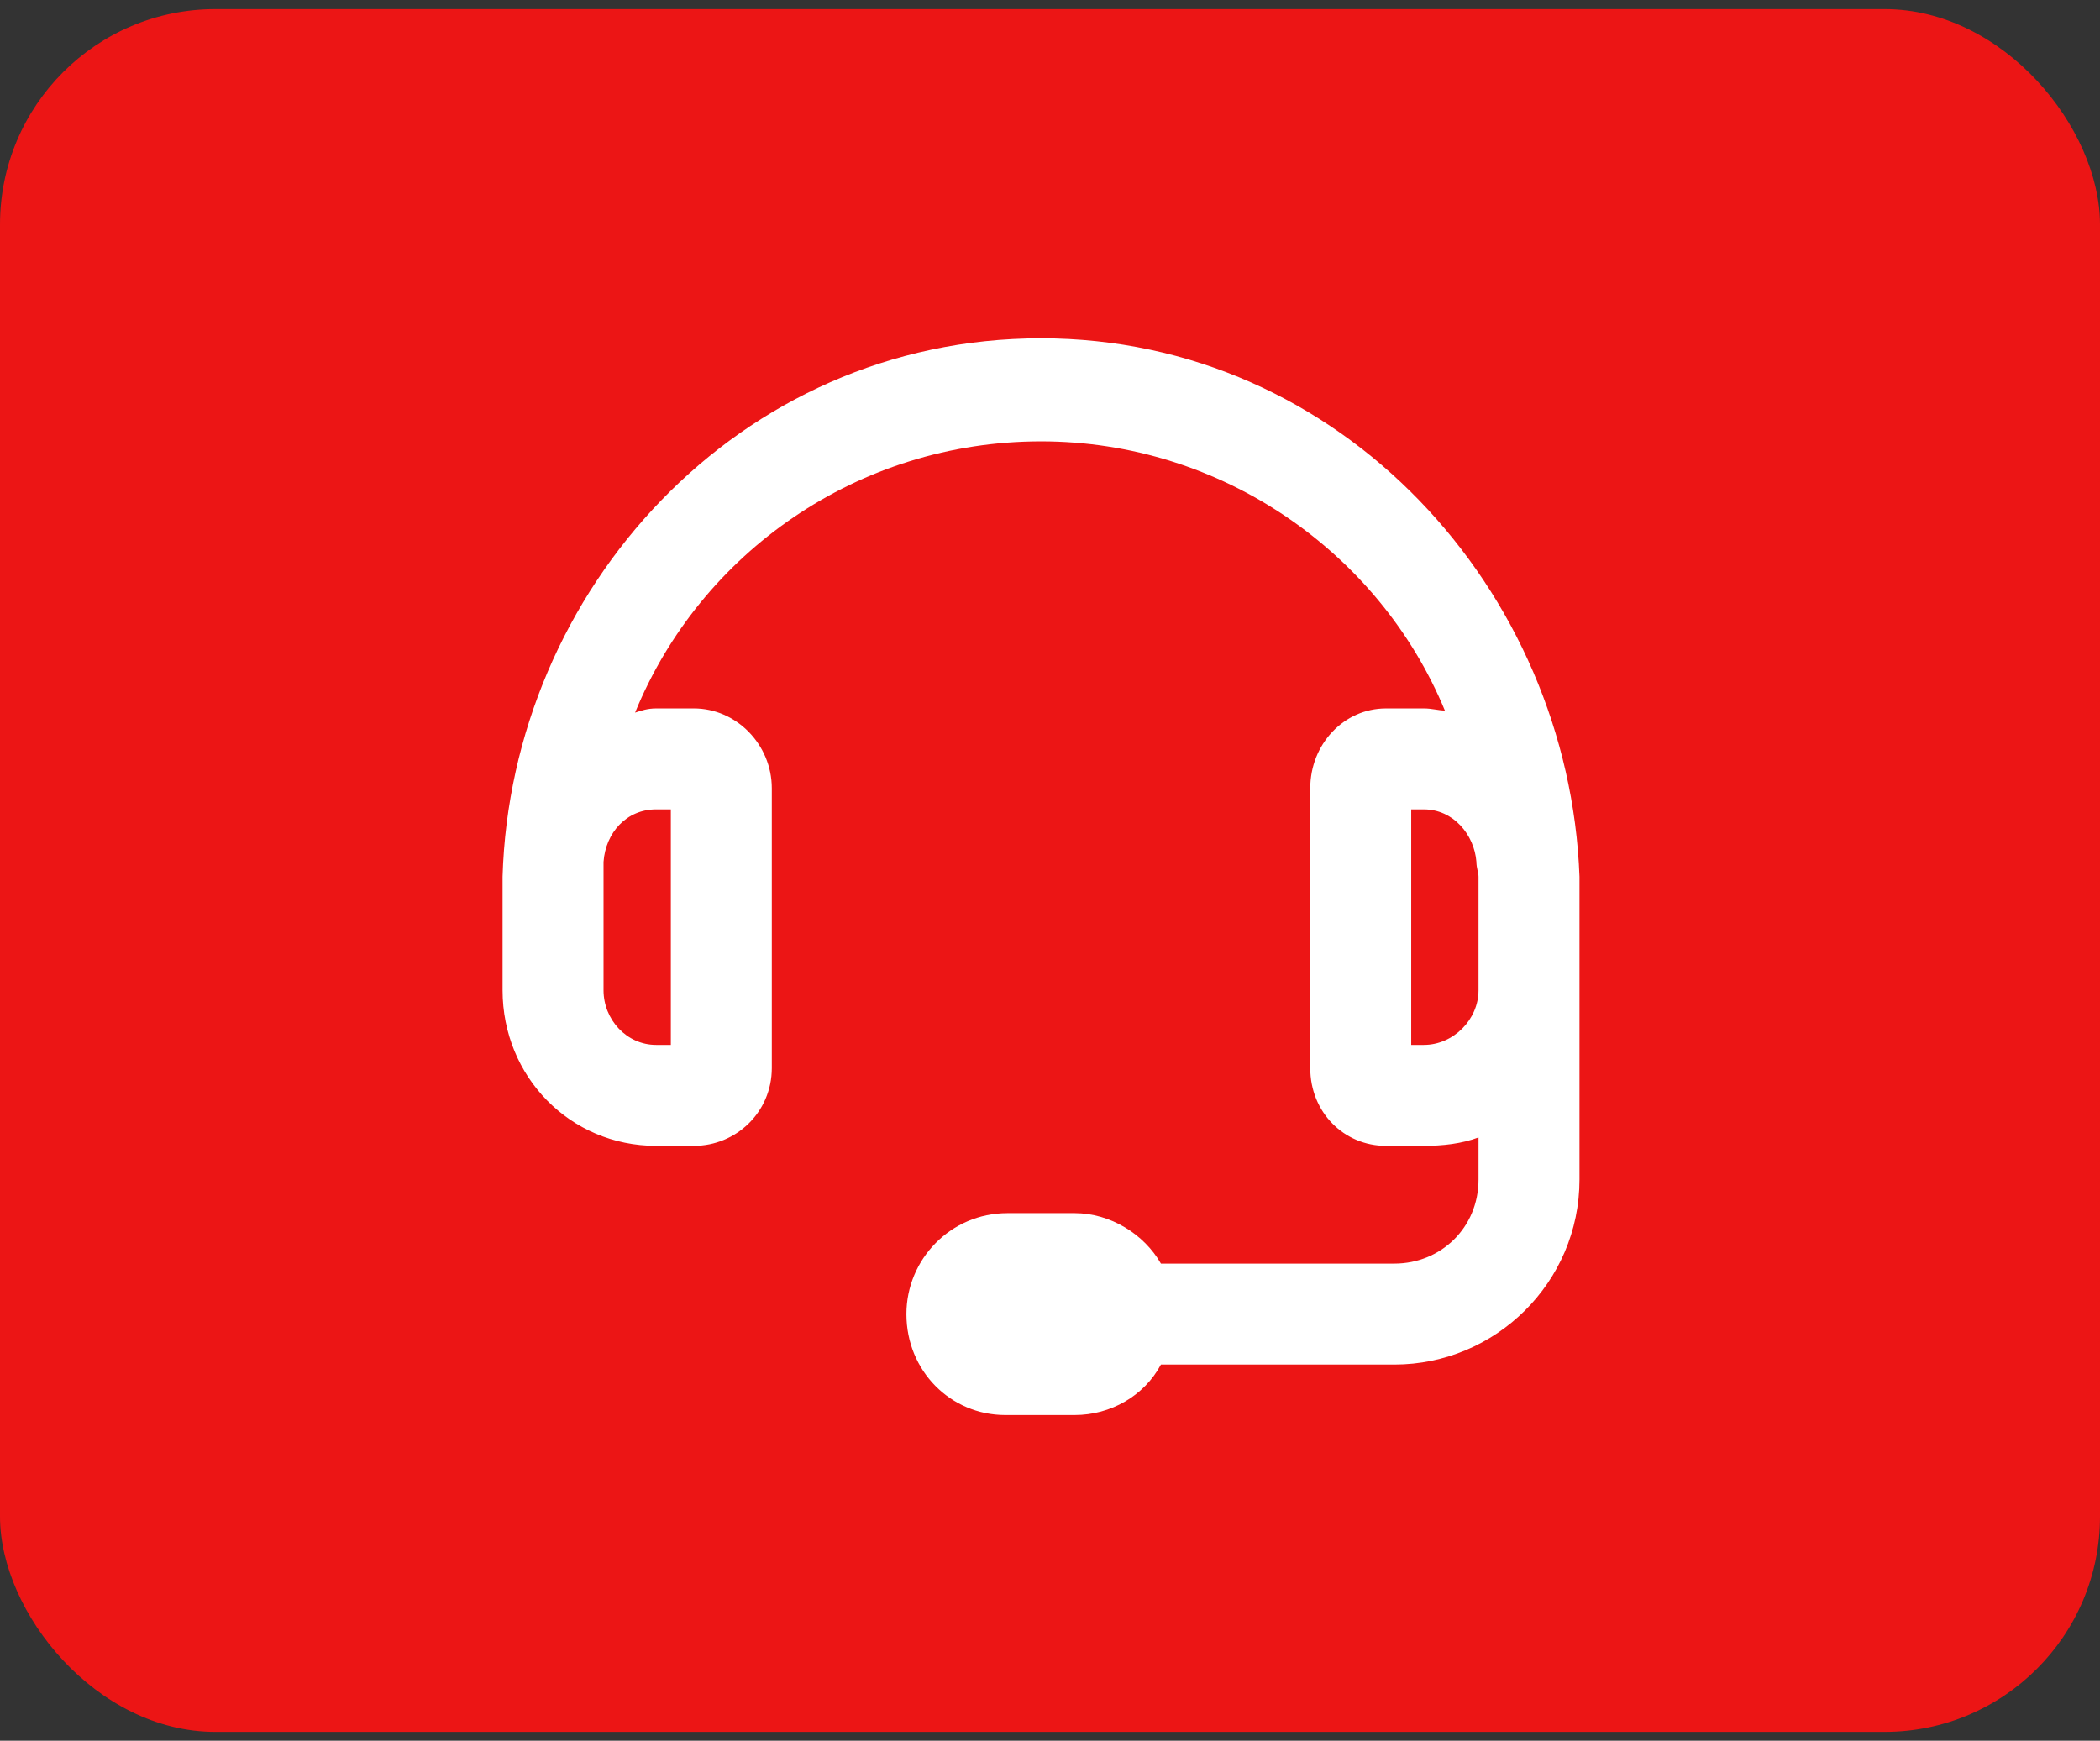
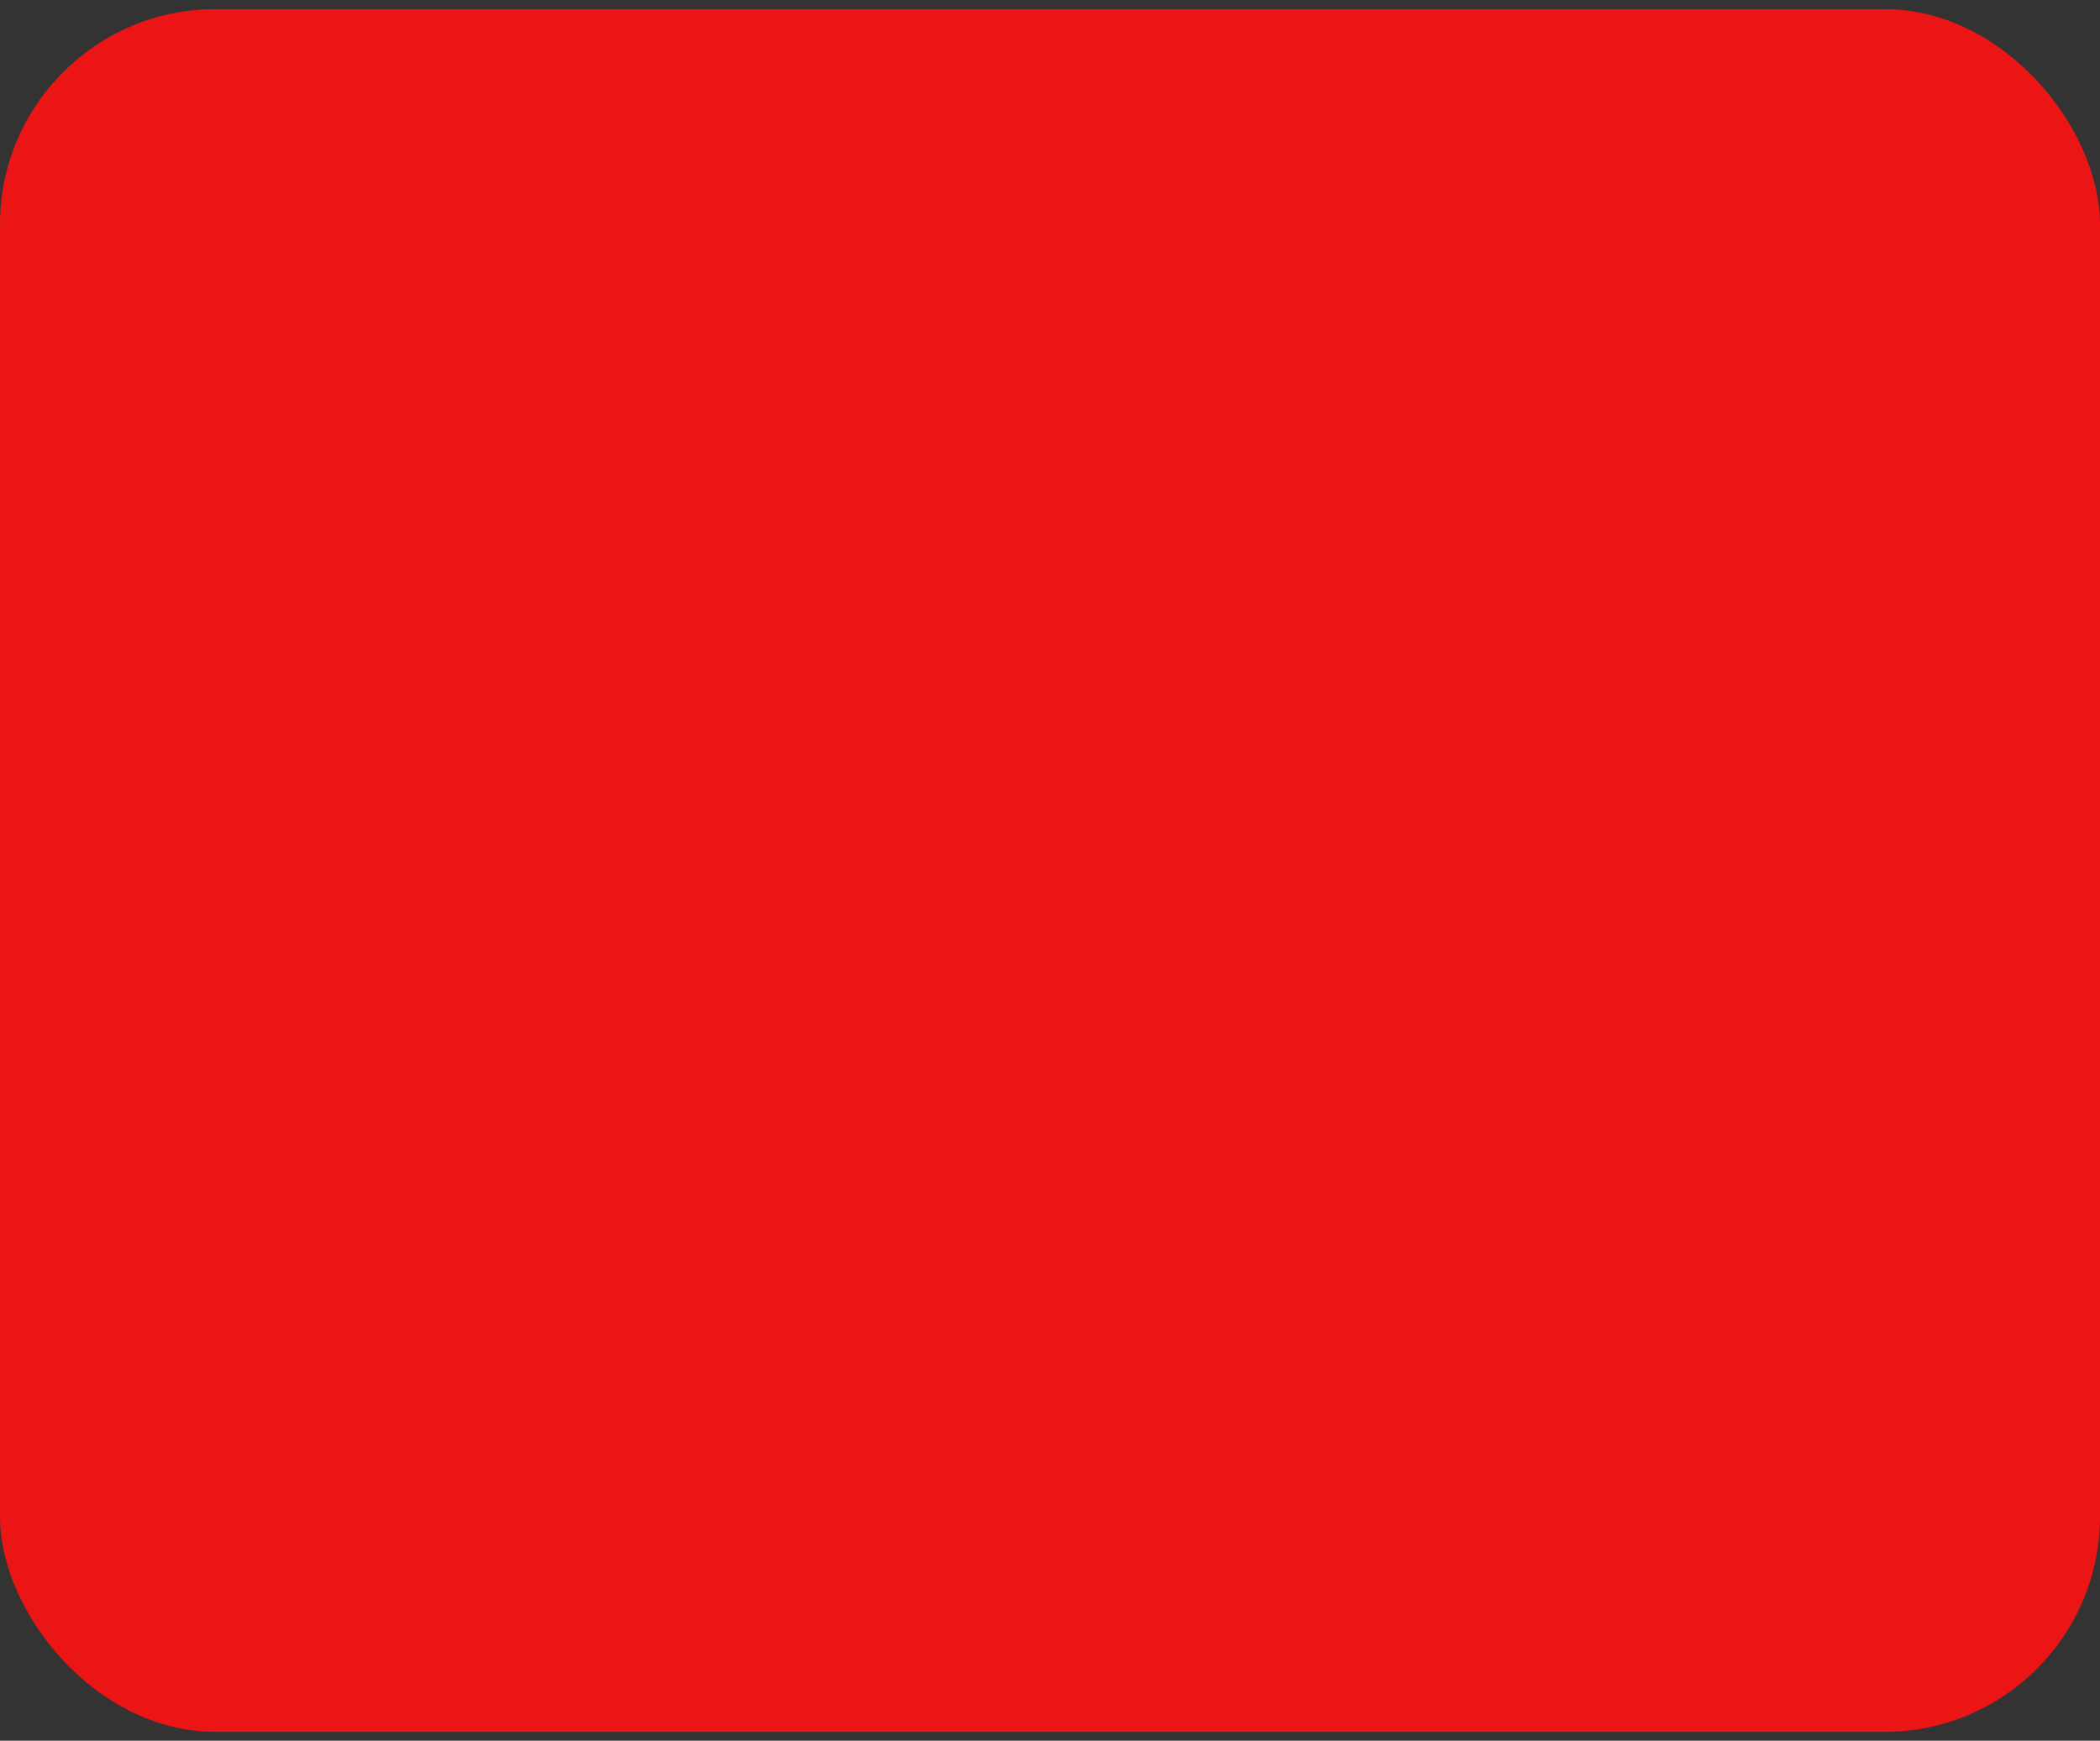
<svg xmlns="http://www.w3.org/2000/svg" width="117" height="97" viewBox="0 0 117 97" fill="none">
  <rect x="0" y="0" width="117" height="97" fill="#333333" stroke="none" />
  <rect y="0.508" width="117" height="96" rx="12" fill="#EC1515" />
-   <path d="M58 18.852C74.758 18.852 87.414 32.914 88 48.852V65.727C88 71.469 83.312 76.039 77.688 76.039H64.68C63.742 77.797 61.867 78.852 59.875 78.852H56.008C52.961 78.852 50.5 76.391 50.5 73.227C50.5 70.18 52.961 67.602 56.125 67.602H59.875C61.867 67.602 63.742 68.773 64.68 70.414H77.688C80.266 70.414 82.375 68.422 82.375 65.727V63.383C81.438 63.734 80.383 63.852 79.328 63.852H77.219C74.875 63.852 73 61.977 73 59.516V43.93C73 41.469 74.875 39.477 77.219 39.477H79.328C79.797 39.477 80.148 39.594 80.5 39.594C76.867 30.805 68.078 24.594 58 24.594C47.805 24.594 39.016 30.805 35.383 39.711C35.734 39.594 36.086 39.477 36.555 39.477H38.664C41.008 39.477 43 41.469 43 43.93V59.516C43 61.977 41.008 63.852 38.664 63.852H36.555C31.75 63.852 28 59.984 28 55.18V48.852C28.469 32.914 41.125 18.852 58 18.852ZM36.555 45.102C34.914 45.102 33.742 46.391 33.625 48.031C33.625 48.383 33.625 48.617 33.625 48.852V55.18C33.625 56.82 34.914 58.227 36.555 58.227H37.375V45.102H36.555ZM79.328 58.227C80.969 58.227 82.375 56.82 82.375 55.18V48.852C82.375 48.617 82.258 48.383 82.258 48.031C82.141 46.508 80.969 45.102 79.328 45.102H78.625V58.227H79.328Z" fill="white" />
</svg>